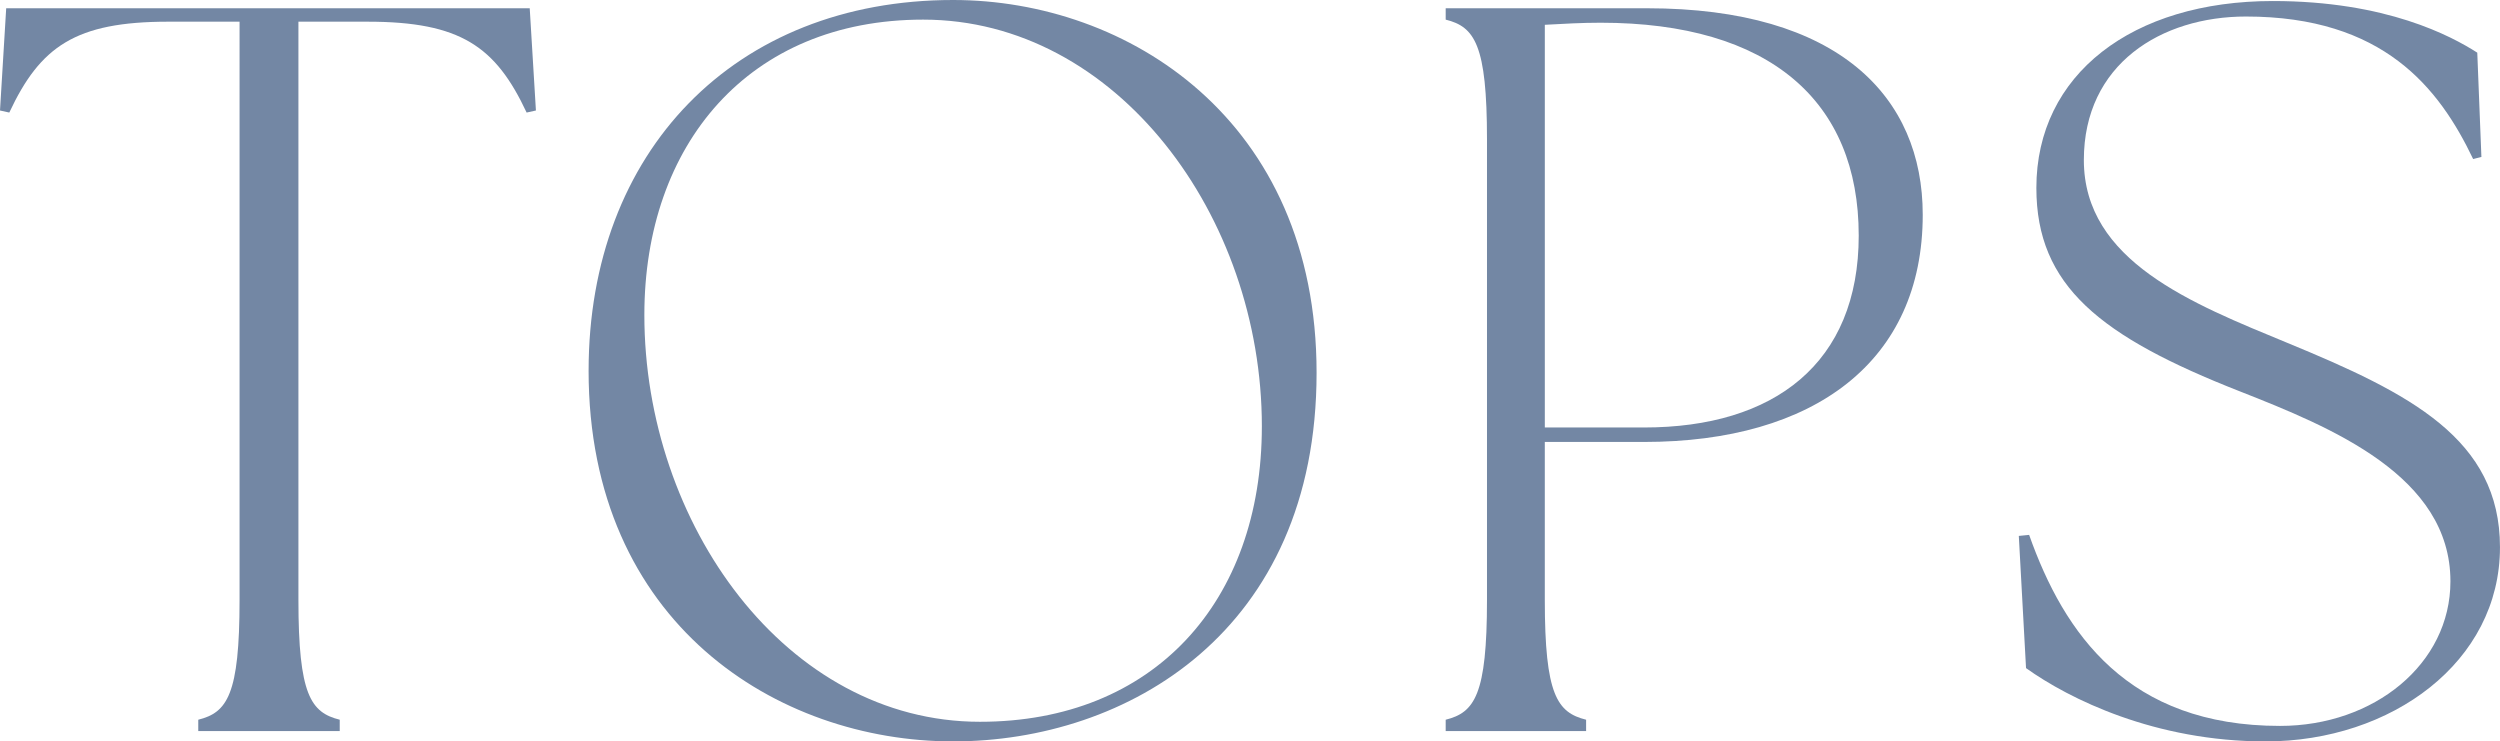
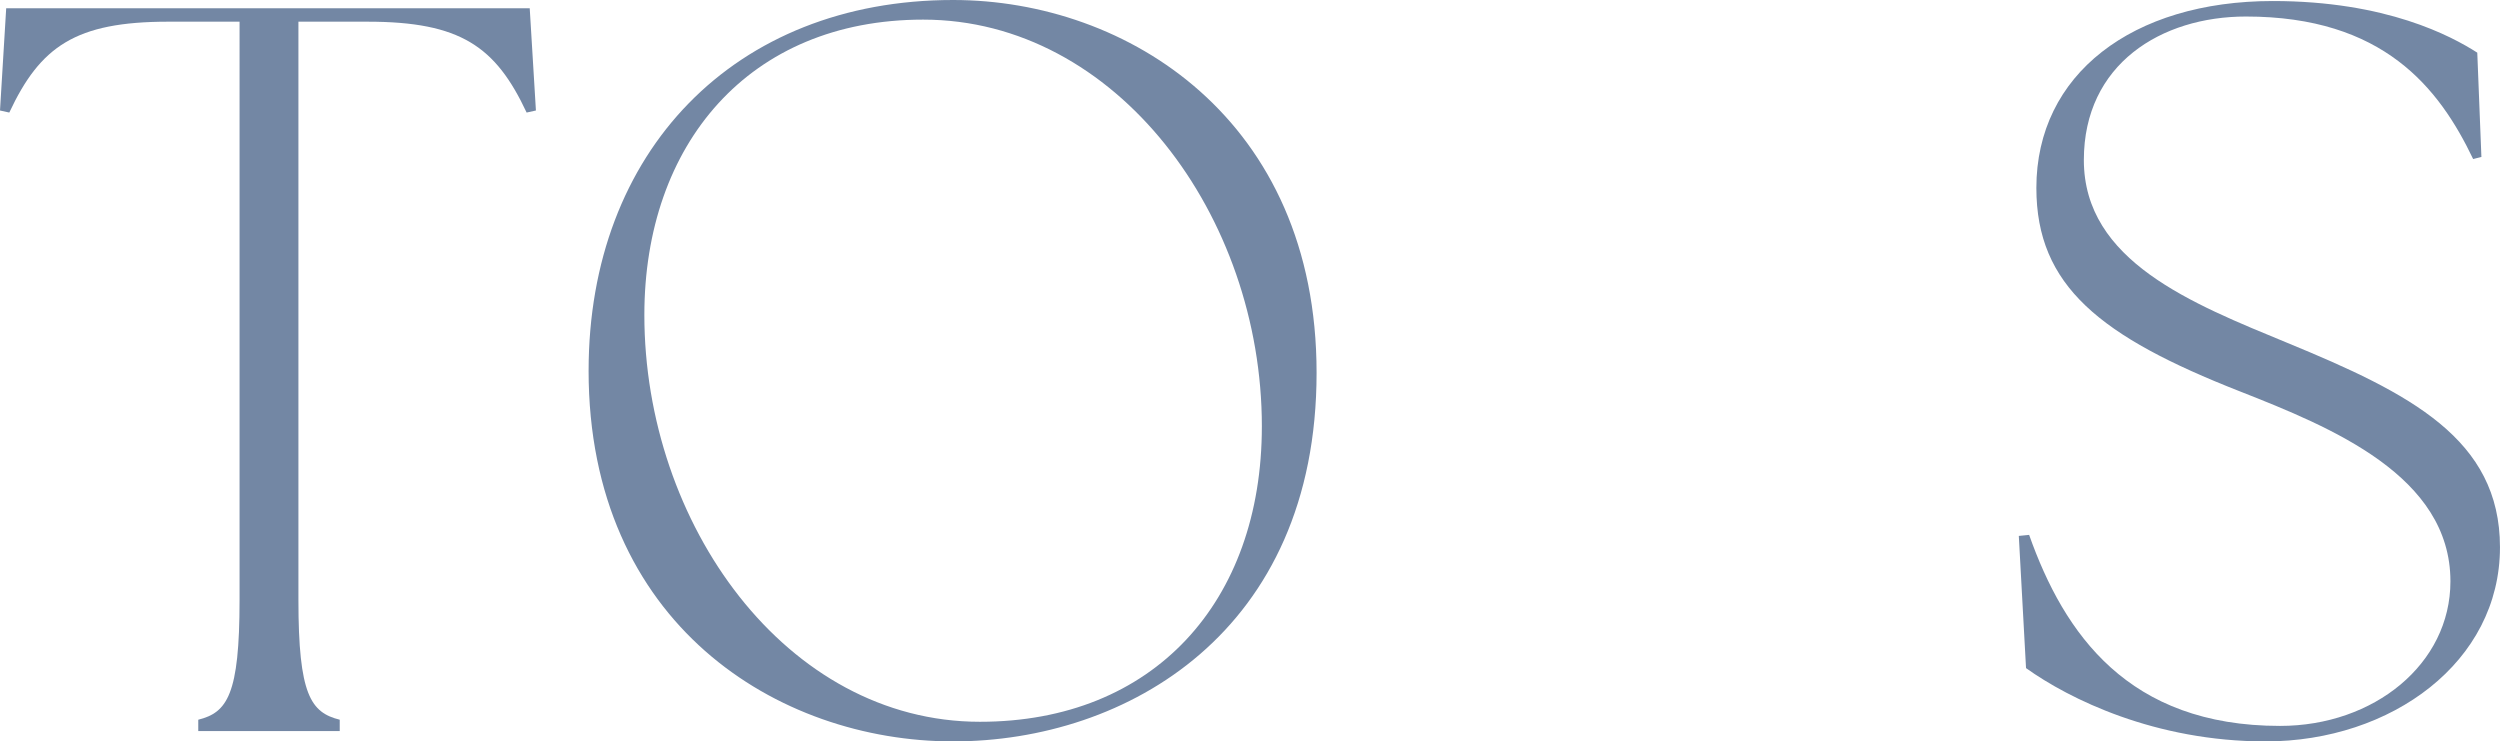
<svg xmlns="http://www.w3.org/2000/svg" id="_イヤー_2" viewBox="0 0 217.888 64.617">
  <defs>
    <style>.cls-1{fill:#7387a4;}</style>
  </defs>
  <g id="design">
    <g>
      <path class="cls-1" d="M17.279,62.728c2.52-.63,3.6-2.16,3.6-10.439V1.89h-6.21C6.569,1.89,3.51,4.05,.81,9.81l-.81-.18L.54,.72H46.168l.54,8.91-.81,.18c-2.7-5.76-5.76-7.92-13.859-7.92h-6.03V52.288c0,8.279,1.08,9.81,3.6,10.439v.989h-12.329v-.989Z" />
      <path class="cls-1" d="M51.3,32.309C51.3,13.229,63.989,0,83.068,0c15.209,0,31.679,10.439,31.679,32.488,0,22.59-16.56,32.129-31.679,32.129-15.3,0-31.769-10.26-31.769-32.309Zm58.678,4.859c0-18.359-12.689-35.458-29.52-35.458-15.209,0-24.299,10.89-24.299,25.739,0,18.179,12.33,35.458,29.249,35.458,15.119,0,24.569-10.439,24.569-25.739Z" />
-       <path class="cls-1" d="M125.999,62.728c2.52-.63,3.6-2.16,3.6-10.439V12.149c0-8.279-1.08-9.81-3.6-10.439V.72h17.549c16.739,0,24.029,7.739,24.029,17.999,0,12.779-9.45,19.8-24.299,19.8h-8.64v13.77c0,8.279,1.079,9.81,3.6,10.439v.989h-12.239v-.989Zm35.998-42.208c0-11.7-7.739-18.54-22.499-18.54-1.62,0-3.24,.091-4.859,.181V37.258h8.64c11.339,0,18.719-5.579,18.719-16.738Z" />
      <path class="cls-1" d="M176.579,58.228l-.63-11.52,.9-.09c3.06,8.64,8.64,16.649,21.869,16.649,8.189,0,14.849-5.4,14.849-12.6,0-9.18-10.35-13.41-18.359-16.56-12.149-4.77-17.729-9.18-17.729-17.729C177.479,6.479,185.849,.09,198.088,.09c9.9,0,15.569,3.06,17.819,4.5l.36,9.09-.72,.18c-2.97-6.21-7.83-12.42-19.8-12.42-7.379,0-14.129,4.141-14.129,12.51,0,8.819,9.449,12.51,17.729,15.93,10.709,4.409,18.539,8.369,18.539,17.819,0,9.989-9.45,16.919-20.43,16.919-9.629,0-17.099-3.689-20.879-6.39Z" />
    </g>
  </g>
</svg>